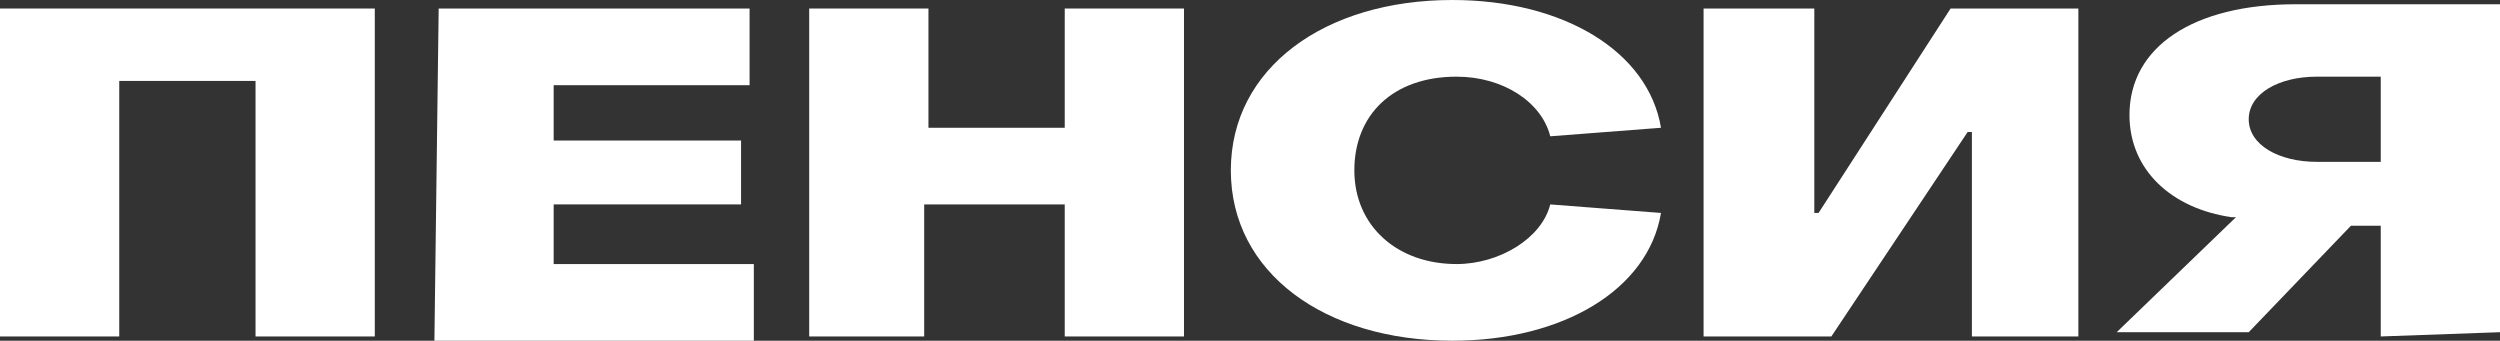
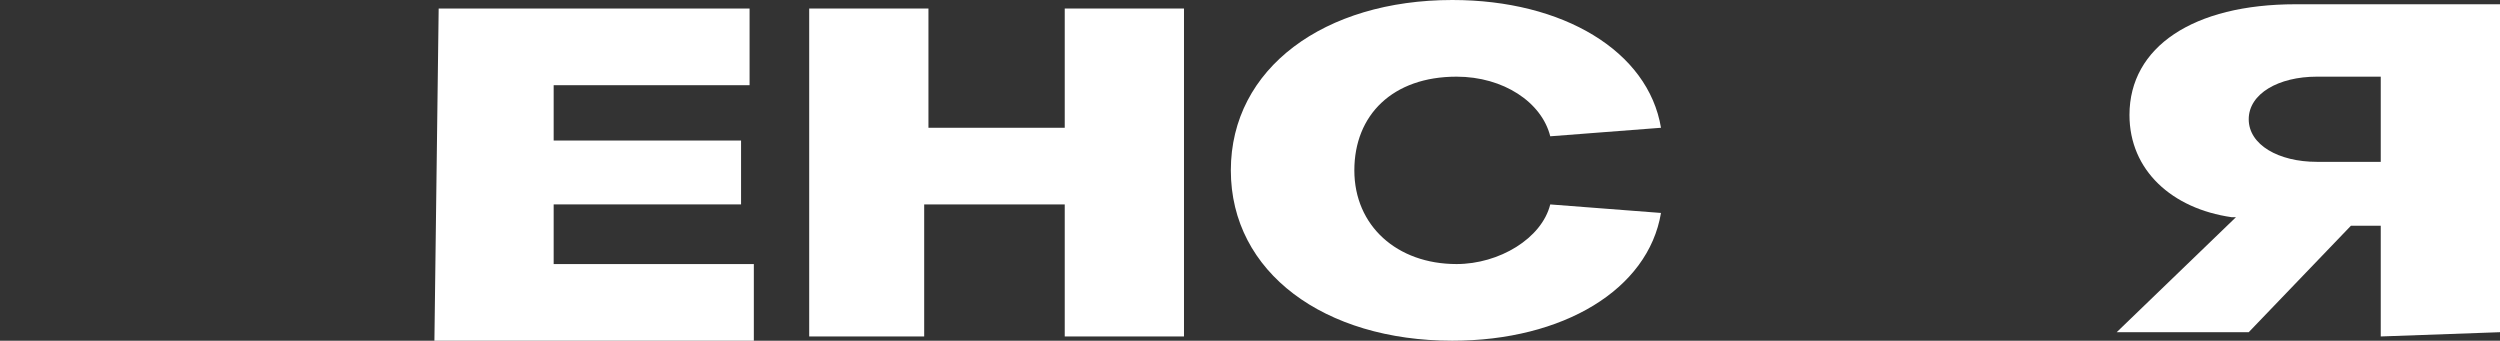
<svg xmlns="http://www.w3.org/2000/svg" id="Слой_1" x="0px" y="0px" viewBox="0 0 58.7 8" style="enable-background:new 0 0 58.7 8;" xml:space="preserve">
  <rect x="0" y="0" width="58.7" height="8" fill="#333333" stroke="none" />
  <style type="text/css"> .st0{fill:#FFFFFF;} </style>
  <g>
-     <path class="st0" d="M0,0.2h8.8v7.7H6v-6H2.8v6H0V0.2z" />
    <path class="st0" d="M10.3,0.2h7.3V2H13v1.3h4.4v1.5H13v1.4h4.7V8h-7.5L10.3,0.2L10.3,0.2z" />
    <path class="st0" d="M19,0.2h2.8V3H25V0.2h2.8v7.7H25V4.8h-3.3v3.1H19V0.2z" />
    <path class="st0" d="M28.9,4c0-2.4,2.2-4,5.2-4c2.6,0,4.6,1.2,4.9,3l-2.6,0.2c-0.2-0.8-1.1-1.4-2.2-1.4c-1.5,0-2.4,0.9-2.4,2.2 s1,2.2,2.4,2.2c1,0,2-0.6,2.2-1.4L39,5c-0.3,1.8-2.3,3-4.9,3C31.1,8,28.9,6.4,28.9,4z" />
-     <path class="st0" d="M46.3,7.9V3.1h-0.1L43,7.9h-3V0.2h2.6V5h0.1l3.1-4.8h3v7.7C48.8,7.9,46.3,7.9,46.3,7.9z" />
    <path class="st0" d="M55.9,7.9V5.3h-0.7l-2.4,2.5h-3.1l2.8-2.7h-0.1C51,4.9,50,4,50,2.7c0-1.6,1.5-2.6,3.9-2.6h4.8v7.7L55.9,7.9 L55.9,7.9z M55.9,1.8h-1.5c-0.9,0-1.6,0.4-1.6,1s0.7,1,1.6,1h1.5V1.8z" />
  </g>
</svg>